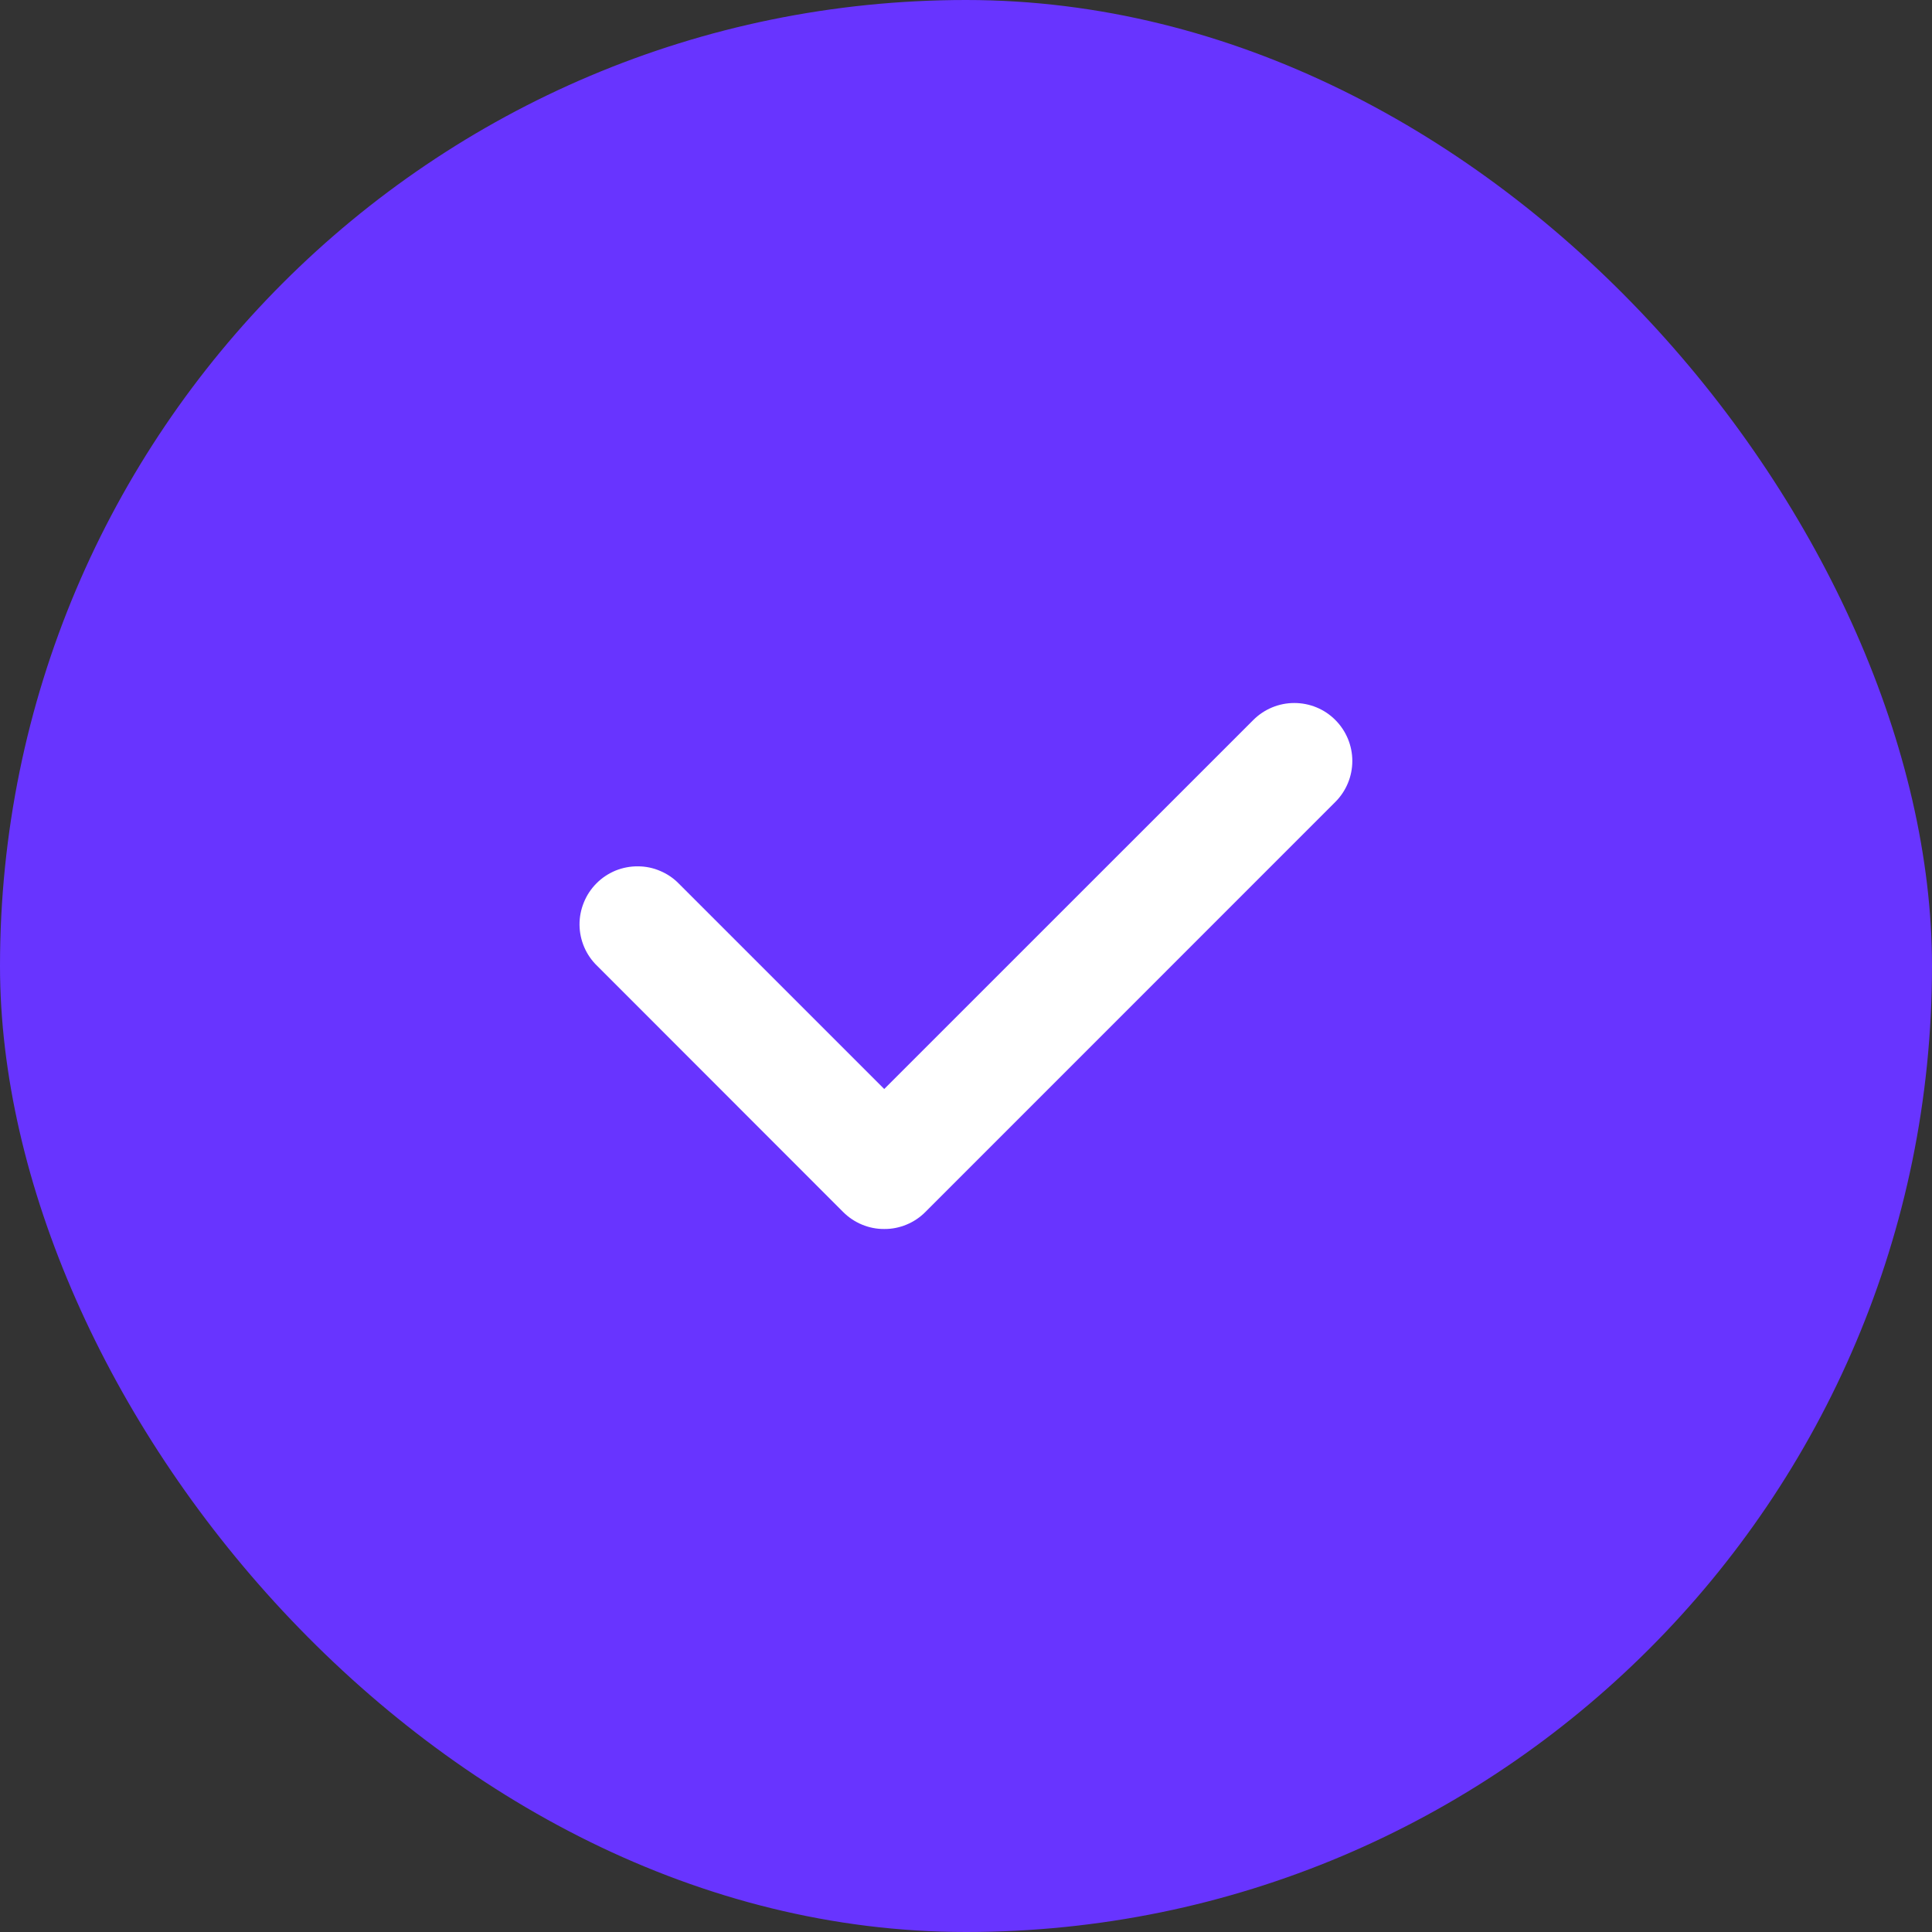
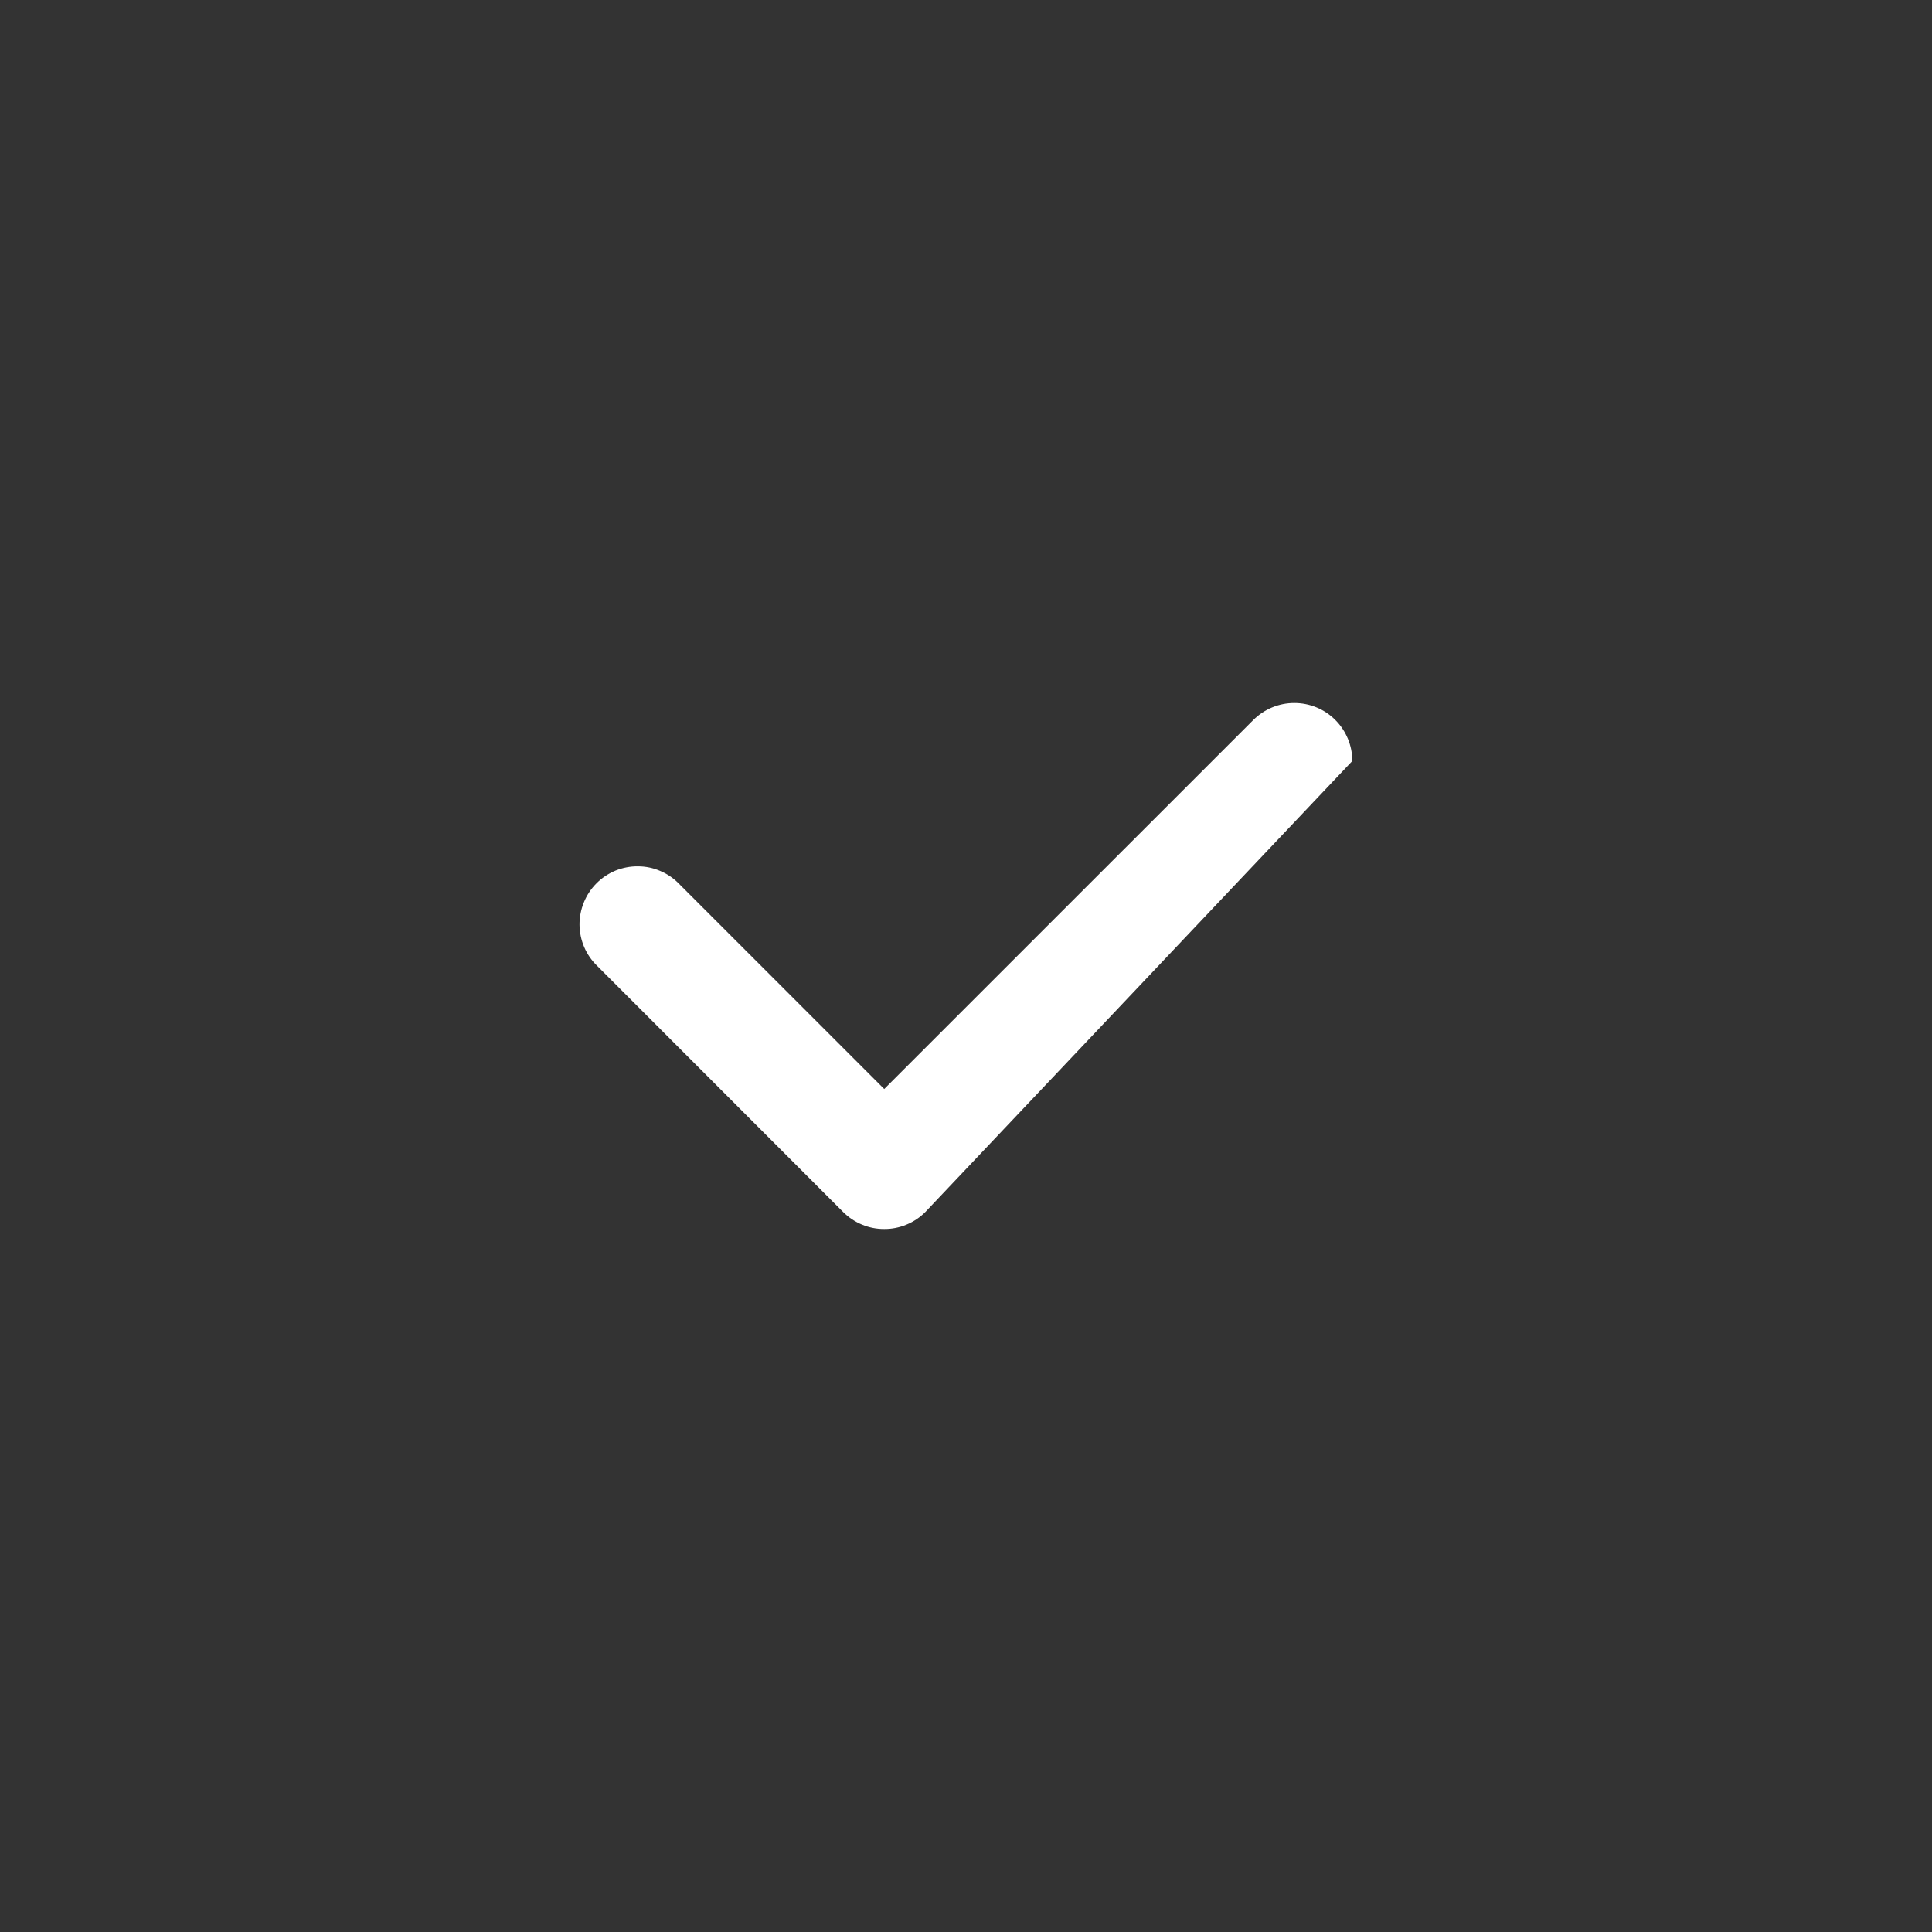
<svg xmlns="http://www.w3.org/2000/svg" width="24" height="24" viewBox="0 0 24 24" fill="none">
  <rect x="0" y="0" width="24" height="24" fill="#333333" stroke="none" />
-   <rect width="24" height="24" rx="12" fill="#6834FF" />
-   <path d="M10.985 15.267C10.89 15.268 10.796 15.249 10.709 15.213C10.622 15.177 10.542 15.124 10.475 15.057L7.42 12C7.351 11.934 7.296 11.855 7.258 11.767C7.22 11.679 7.2 11.584 7.199 11.489C7.198 11.393 7.217 11.298 7.253 11.21C7.289 11.121 7.342 11.041 7.41 10.973C7.477 10.905 7.558 10.852 7.646 10.815C7.735 10.779 7.83 10.761 7.925 10.762C8.021 10.762 8.116 10.782 8.203 10.82C8.291 10.857 8.371 10.912 8.437 10.981L10.984 13.528L15.569 8.944C15.704 8.809 15.887 8.733 16.078 8.733C16.27 8.733 16.453 8.808 16.588 8.944C16.723 9.079 16.799 9.262 16.799 9.453C16.799 9.644 16.723 9.827 16.588 9.962L11.494 15.057C11.427 15.124 11.348 15.177 11.26 15.213C11.173 15.249 11.079 15.268 10.985 15.267Z" fill="white" />
+   <path d="M10.985 15.267C10.89 15.268 10.796 15.249 10.709 15.213C10.622 15.177 10.542 15.124 10.475 15.057L7.42 12C7.351 11.934 7.296 11.855 7.258 11.767C7.22 11.679 7.2 11.584 7.199 11.489C7.198 11.393 7.217 11.298 7.253 11.21C7.289 11.121 7.342 11.041 7.41 10.973C7.477 10.905 7.558 10.852 7.646 10.815C7.735 10.779 7.83 10.761 7.925 10.762C8.021 10.762 8.116 10.782 8.203 10.82C8.291 10.857 8.371 10.912 8.437 10.981L10.984 13.528L15.569 8.944C15.704 8.809 15.887 8.733 16.078 8.733C16.27 8.733 16.453 8.808 16.588 8.944C16.723 9.079 16.799 9.262 16.799 9.453L11.494 15.057C11.427 15.124 11.348 15.177 11.26 15.213C11.173 15.249 11.079 15.268 10.985 15.267Z" fill="white" />
</svg>